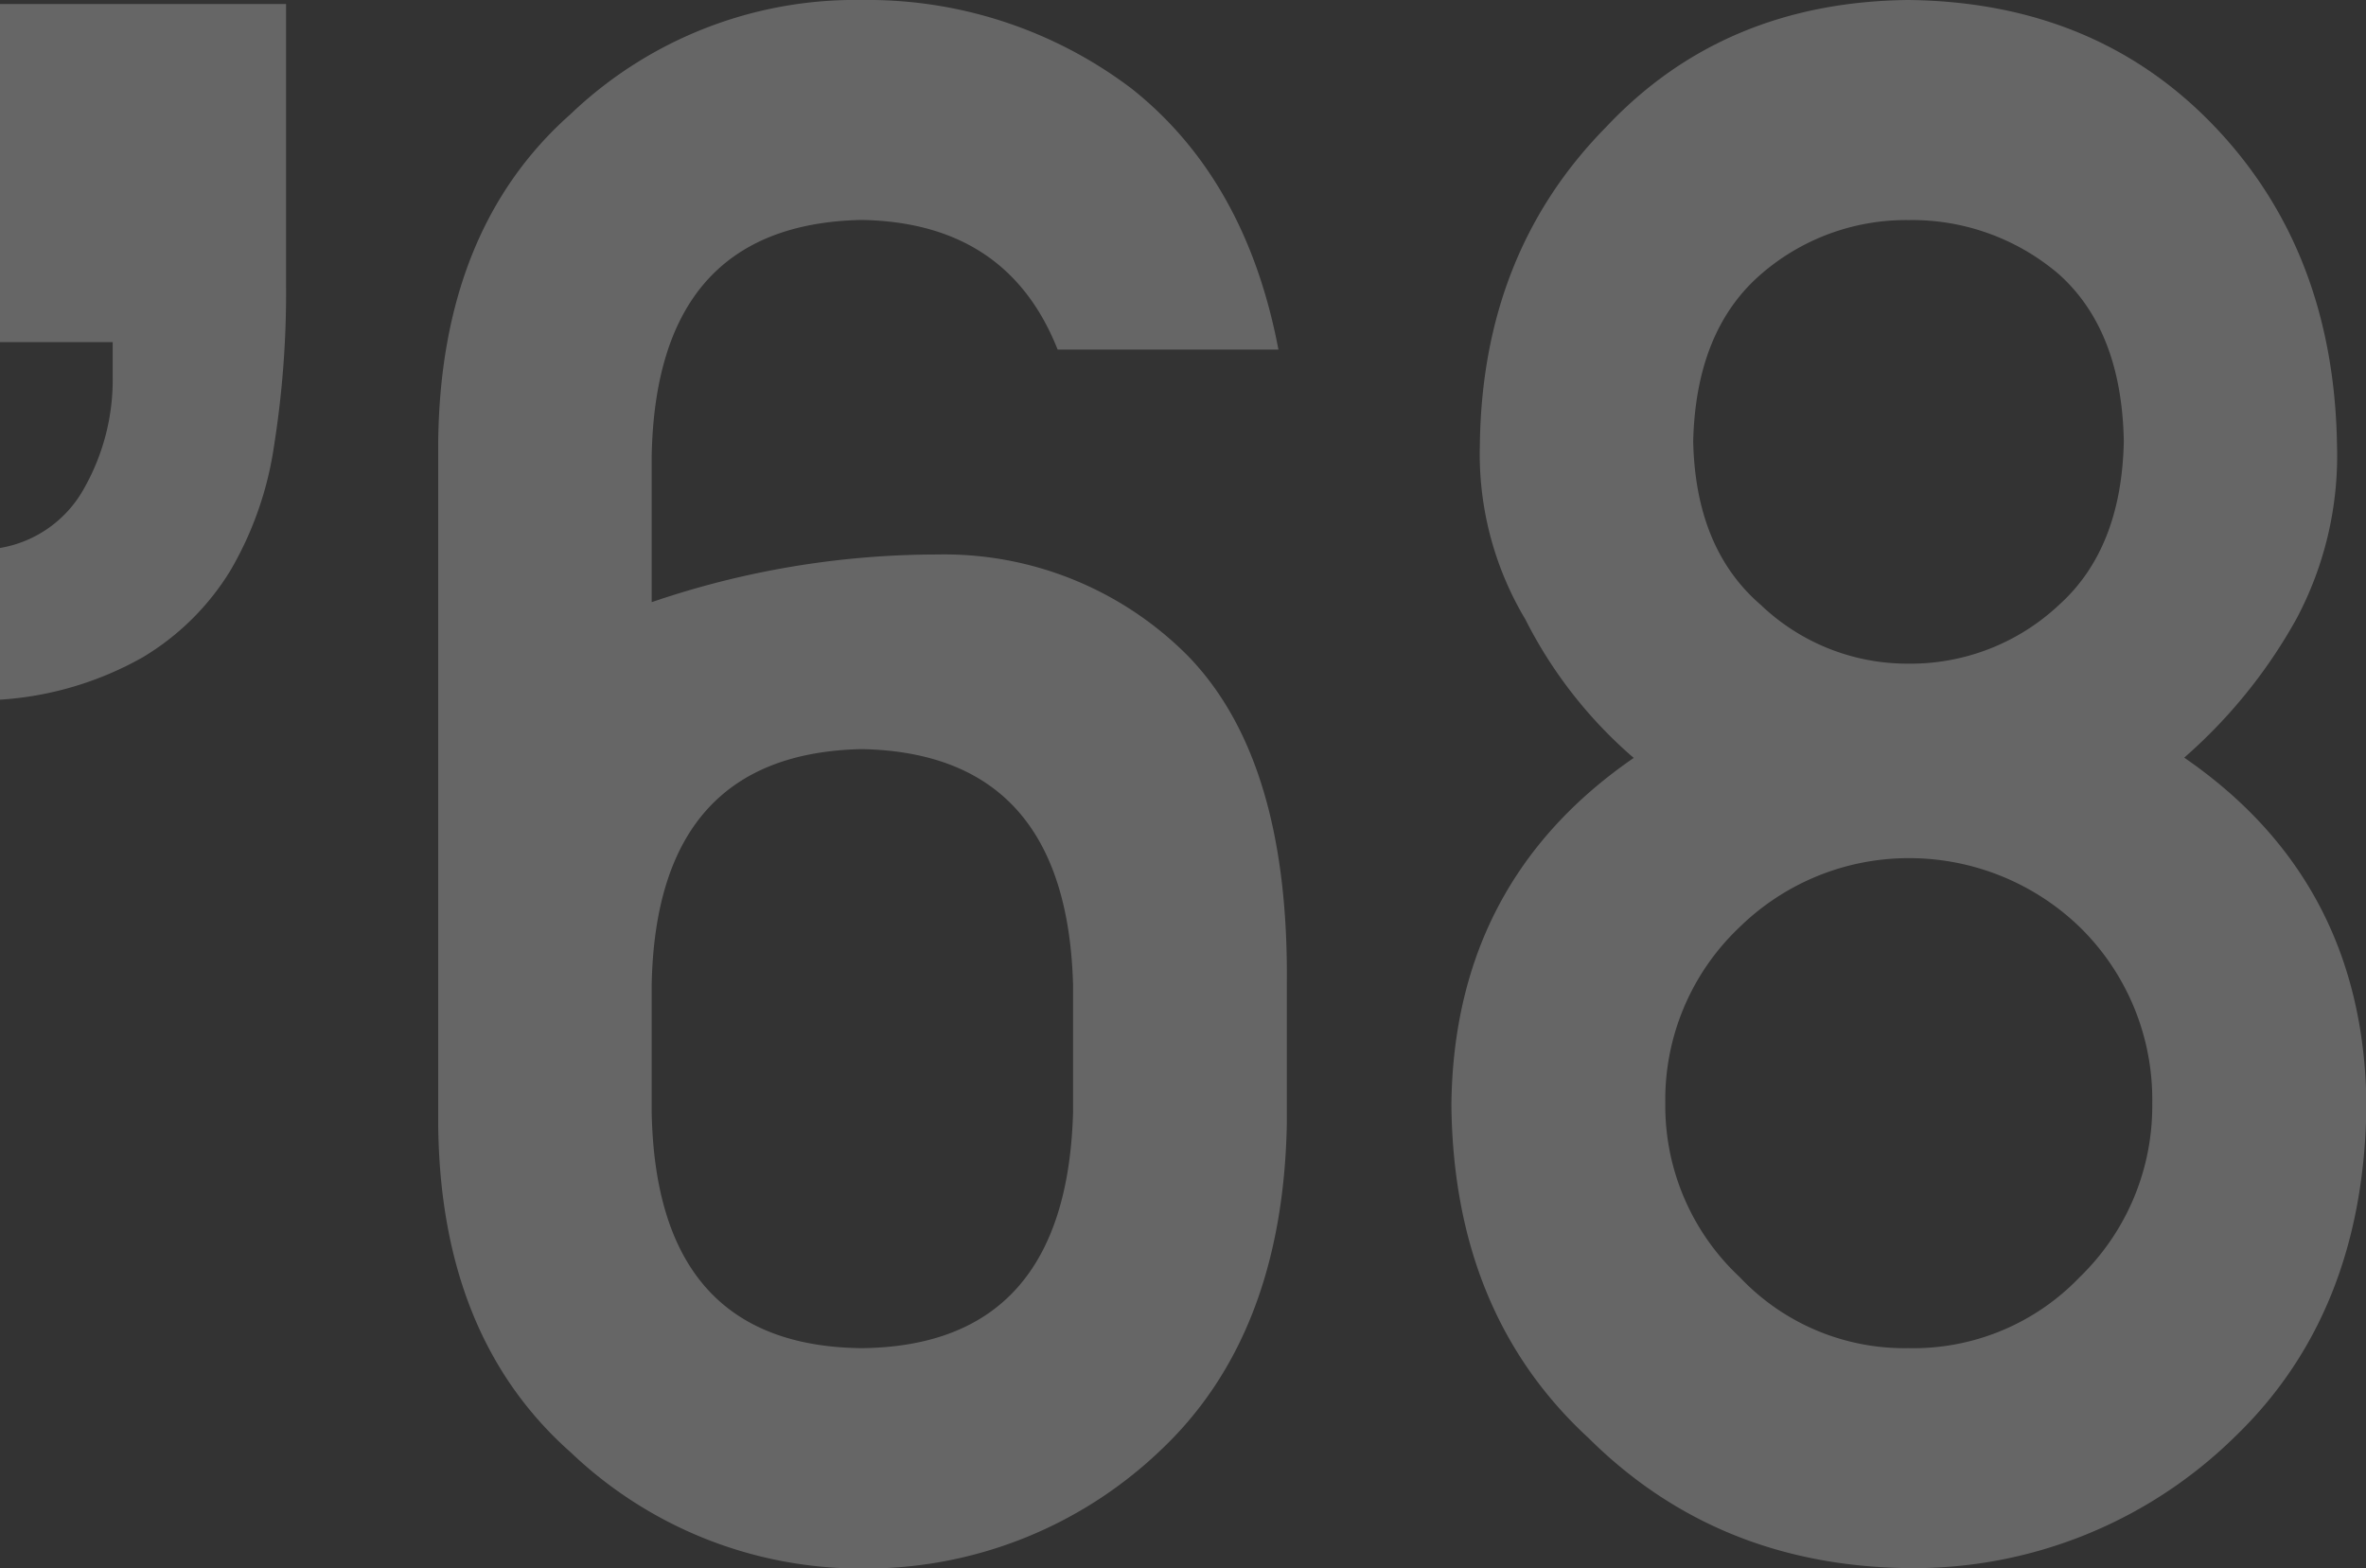
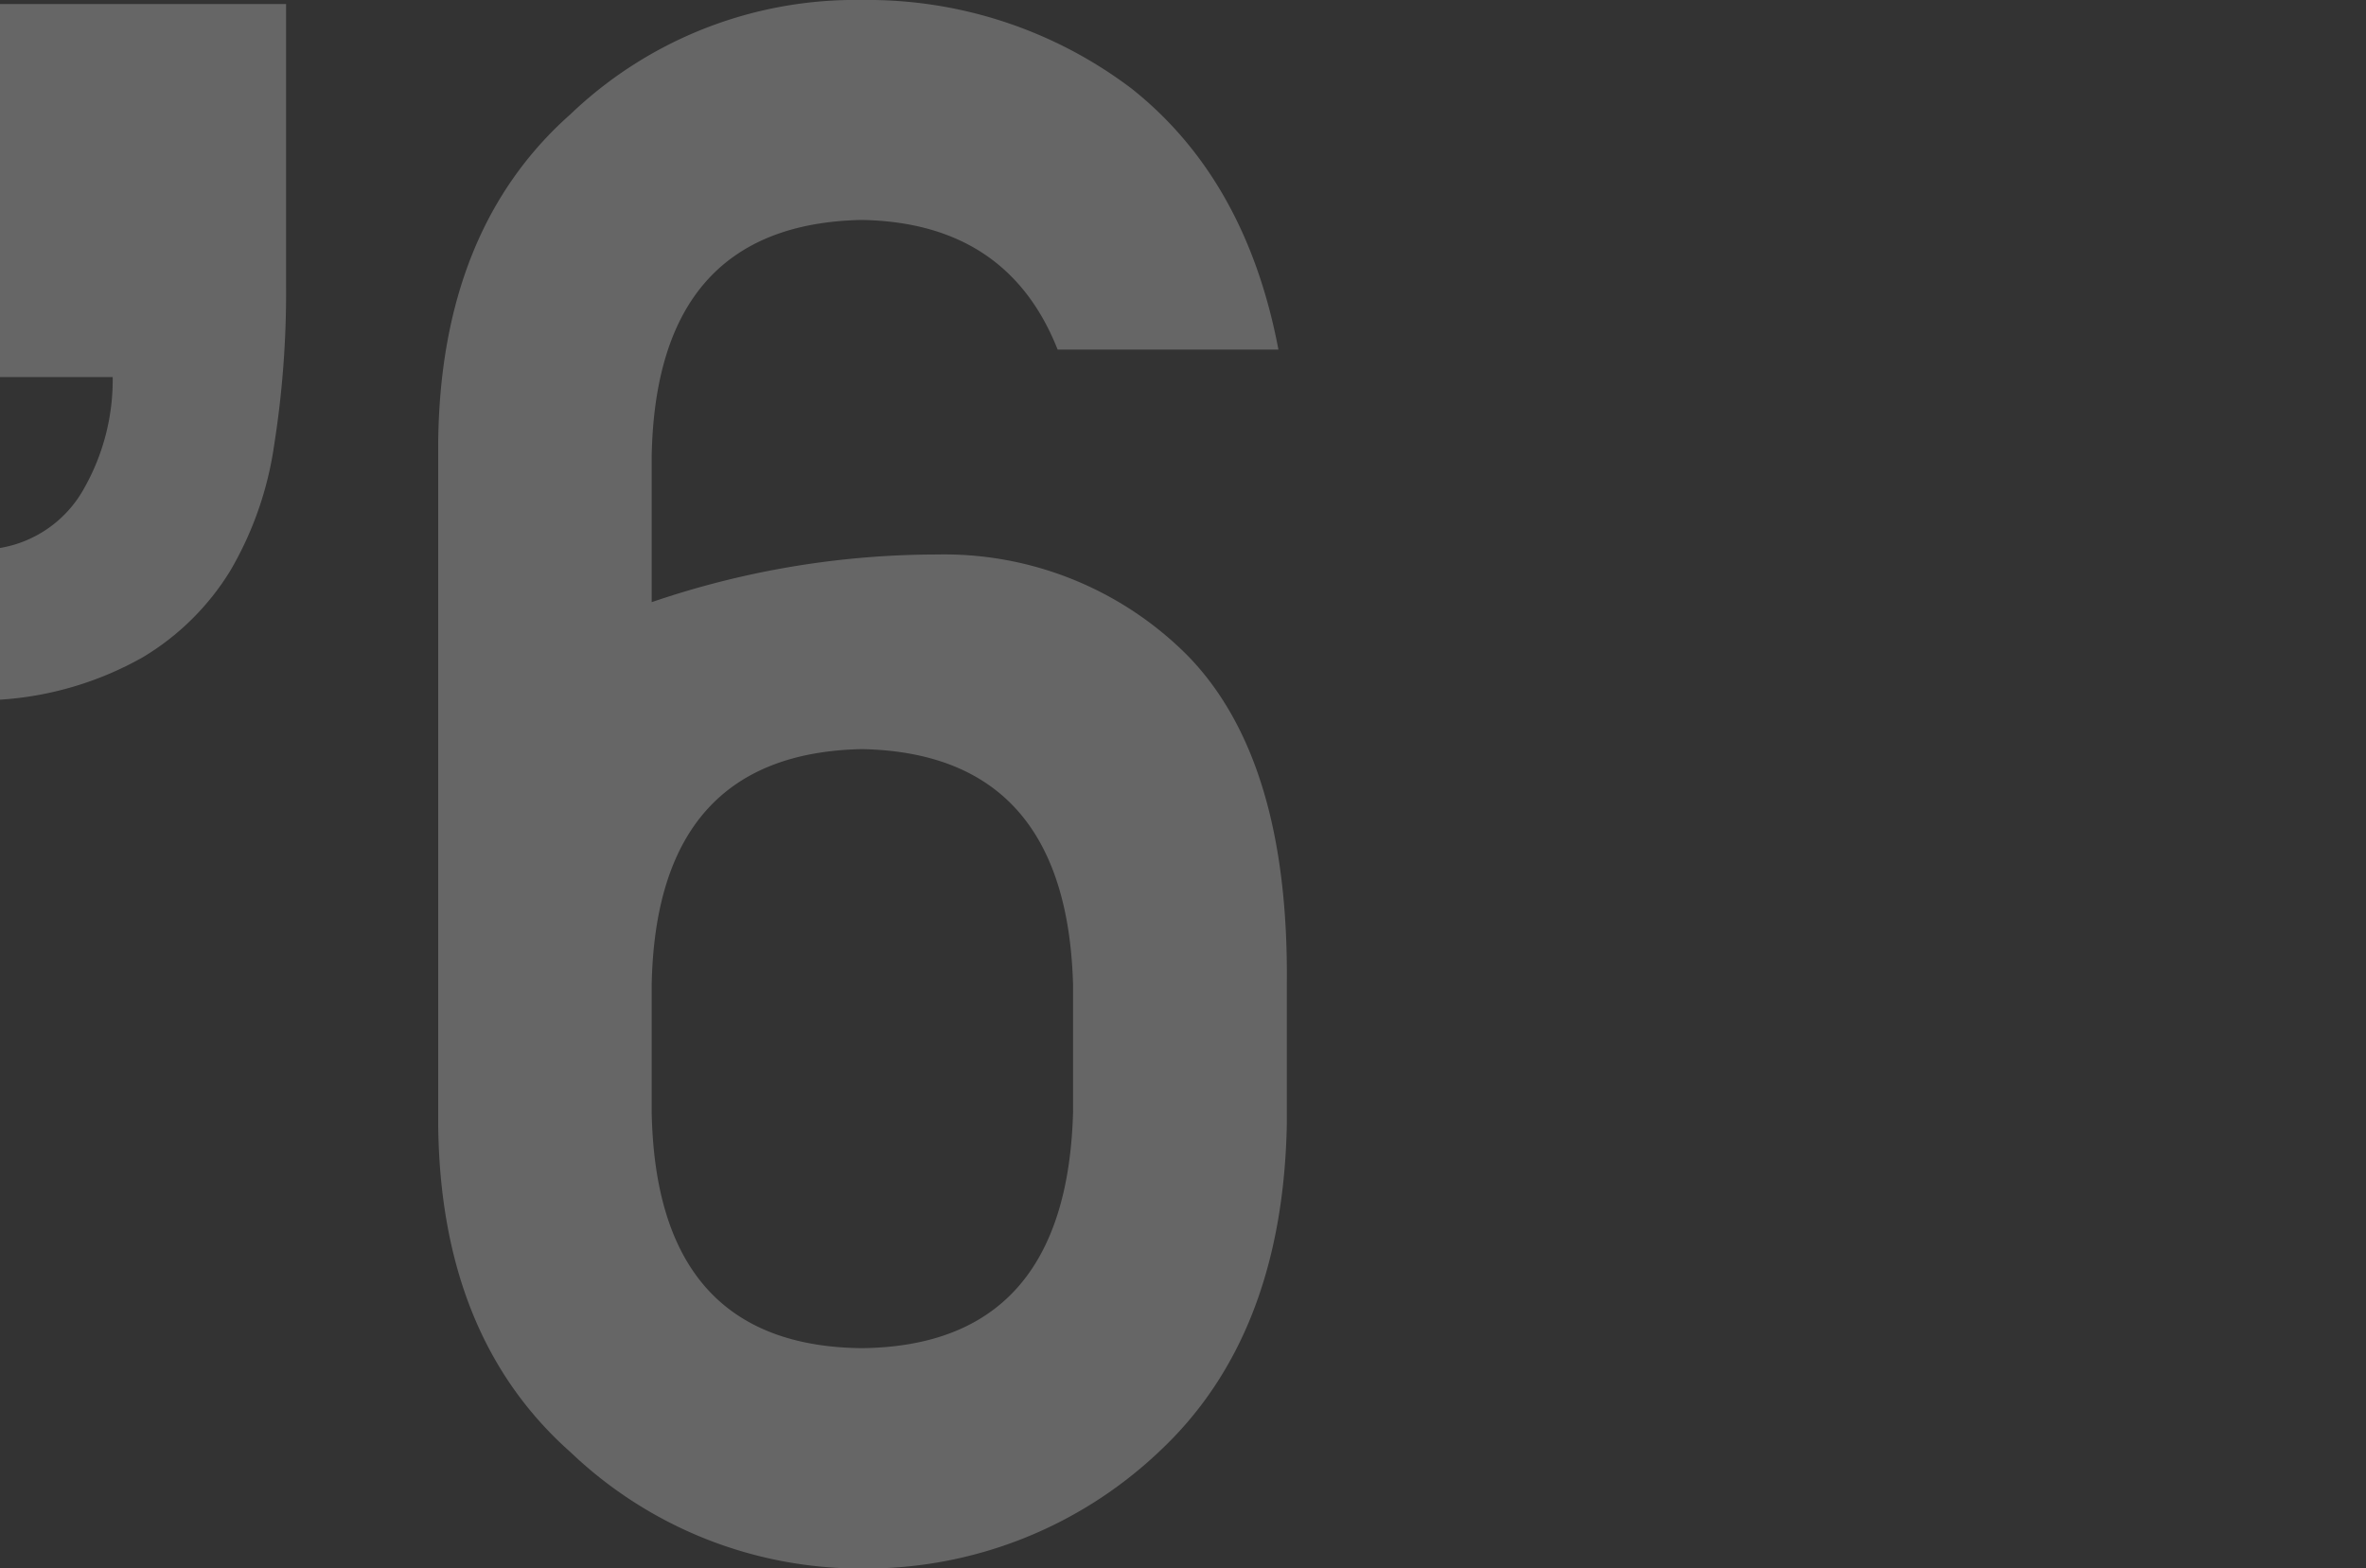
<svg xmlns="http://www.w3.org/2000/svg" viewBox="0 0 174.67 115.78">
  <rect x="0" y="0" width="174.67" height="115.78" fill="#333333" stroke="none" />
  <defs>
    <style>.cls-1{opacity:0.25;}.cls-2{fill:#fff;}</style>
  </defs>
  <title>ad68_2</title>
  <g id="レイヤー_2" data-name="レイヤー 2">
    <g id="txt">
      <g class="cls-1">
-         <path class="cls-2" d="M20.24,32.86A25.51,25.51,0,0,1,17,42.14a19,19,0,0,1-6.48,6.4A24.6,24.6,0,0,1,0,51.66V40.46A8.74,8.74,0,0,0,6.24,36a16.24,16.24,0,0,0,2.08-8.16V25.26H0V.3H21.12V21.1A72.36,72.36,0,0,1,20.24,32.86Z" />
+         <path class="cls-2" d="M20.24,32.86A25.51,25.51,0,0,1,17,42.14a19,19,0,0,1-6.48,6.4A24.6,24.6,0,0,1,0,51.66V40.46A8.74,8.74,0,0,0,6.24,36a16.24,16.24,0,0,0,2.08-8.16H0V.3H21.12V21.1A72.36,72.36,0,0,1,20.24,32.86Z" />
        <path class="cls-2" d="M32.35,32.71q.15-15.76,9.77-24.28A30.41,30.41,0,0,1,63.63,0,32.26,32.26,0,0,1,83.55,6.55Q92,13.26,94.38,25.81H78.08q-3.72-9.4-14.49-9.57-15.18.32-15.48,17.49V44.46A65.2,65.2,0,0,1,69.2,40.94a25.34,25.34,0,0,1,18.51,7.5Q95.15,56.11,95,72.58V83q-.3,15.7-9.47,24.22a31.46,31.46,0,0,1-21.89,8.59,31,31,0,0,1-21.51-8.58Q32.49,98.7,32.35,83ZM48.11,82.08q.31,17.31,15.52,17.46,15.13-.17,15.59-17.46V72.76q-.45-17.15-15.59-17.45-15.21.31-15.52,17.45Z" />
-         <path class="cls-2" d="M107.15,81.6q.16-16.48,13.46-25.64a33.28,33.28,0,0,1-8-10.23,23.77,23.77,0,0,1-3.36-12.82q.15-14.23,9.32-23.53Q127.24.15,140.87,0q13.88.15,22.66,9.38t9,23.51a25.61,25.61,0,0,1-3,12.81,38.22,38.22,0,0,1-8.28,10.24q13.29,9.14,13.45,25.62-.15,15.39-9.8,24.61a33.81,33.81,0,0,1-24,9.61q-14.11-.15-23.62-9.6Q107.31,97,107.15,81.6Zm15.79-.15a17.31,17.31,0,0,0,5.49,12.84,16.72,16.72,0,0,0,12.44,5.25,17,17,0,0,0,12.67-5.25,17.57,17.57,0,0,0,5.35-12.84,17.8,17.8,0,0,0-5.35-13,18.13,18.13,0,0,0-12.67-5.09,17.86,17.86,0,0,0-12.44,5.09A17.53,17.53,0,0,0,122.94,81.45ZM125,32.58q.17,7.94,5,12.09A15.64,15.64,0,0,0,140.87,49,16,16,0,0,0,152,44.67q4.63-4.16,4.79-12.09-.15-8.17-4.79-12.33a16.67,16.67,0,0,0-11.12-4,16.33,16.33,0,0,0-10.88,4Q125.2,24.41,125,32.58Z" />
      </g>
    </g>
  </g>
</svg>